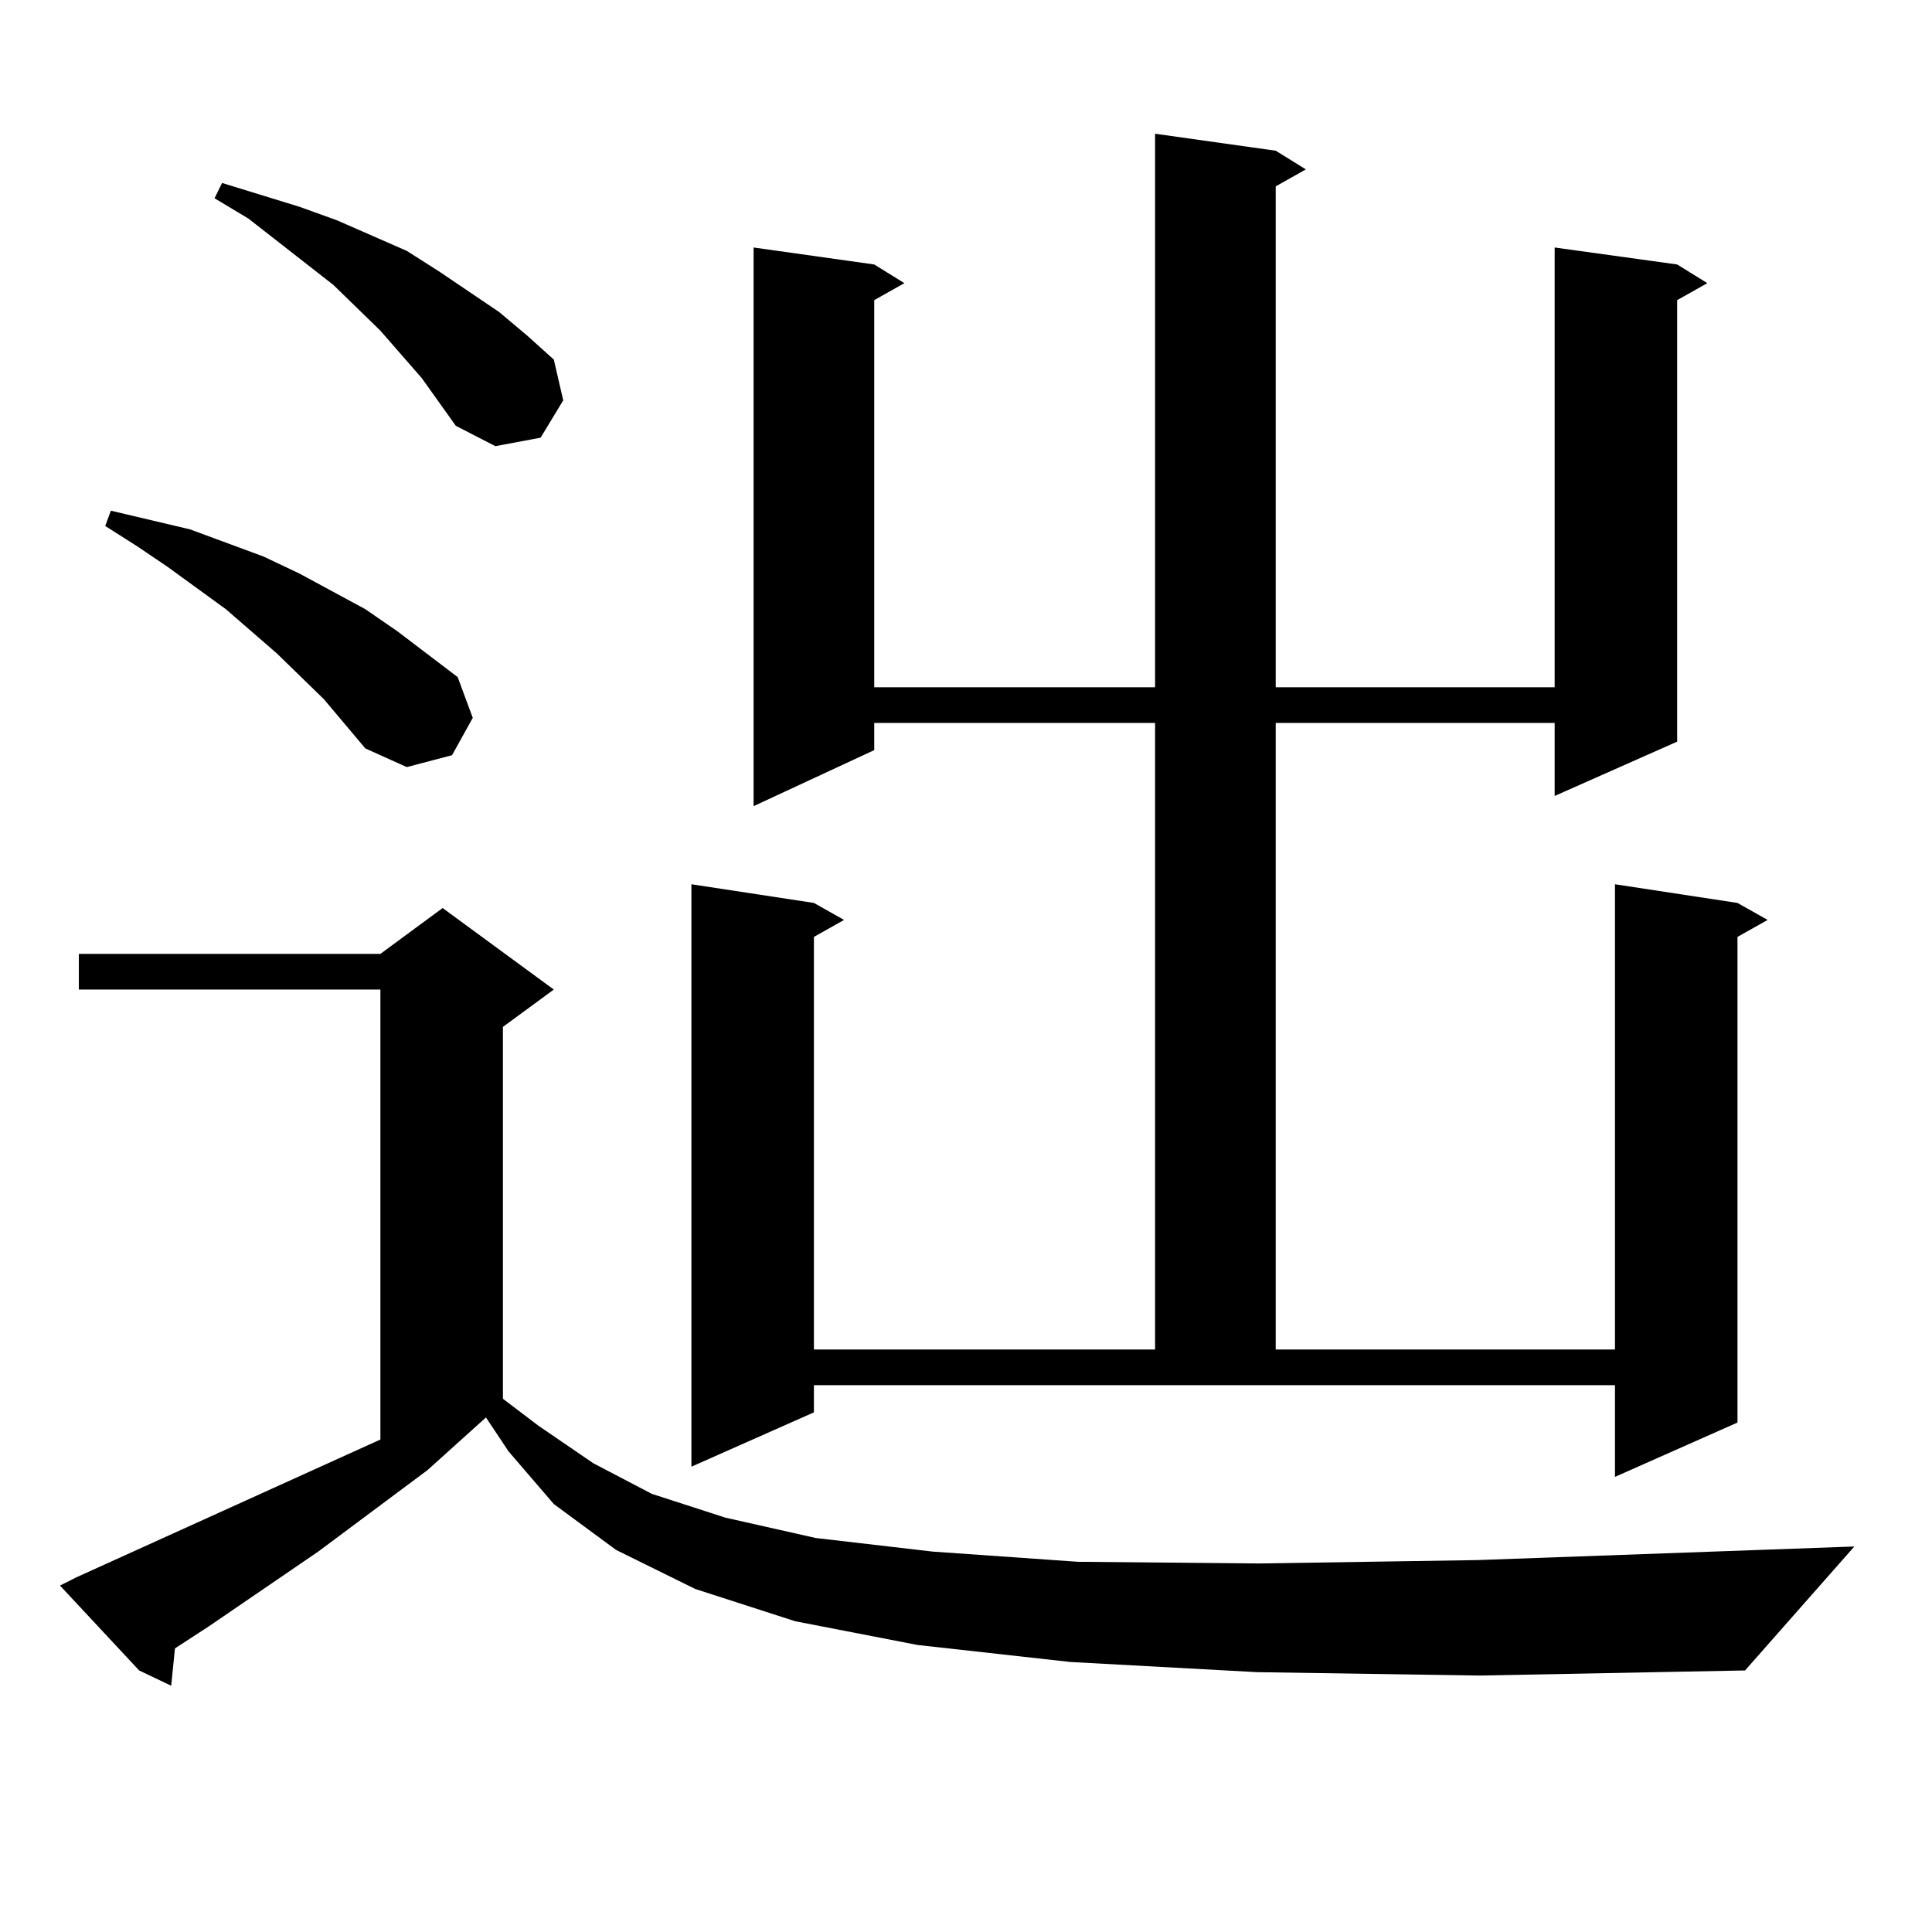
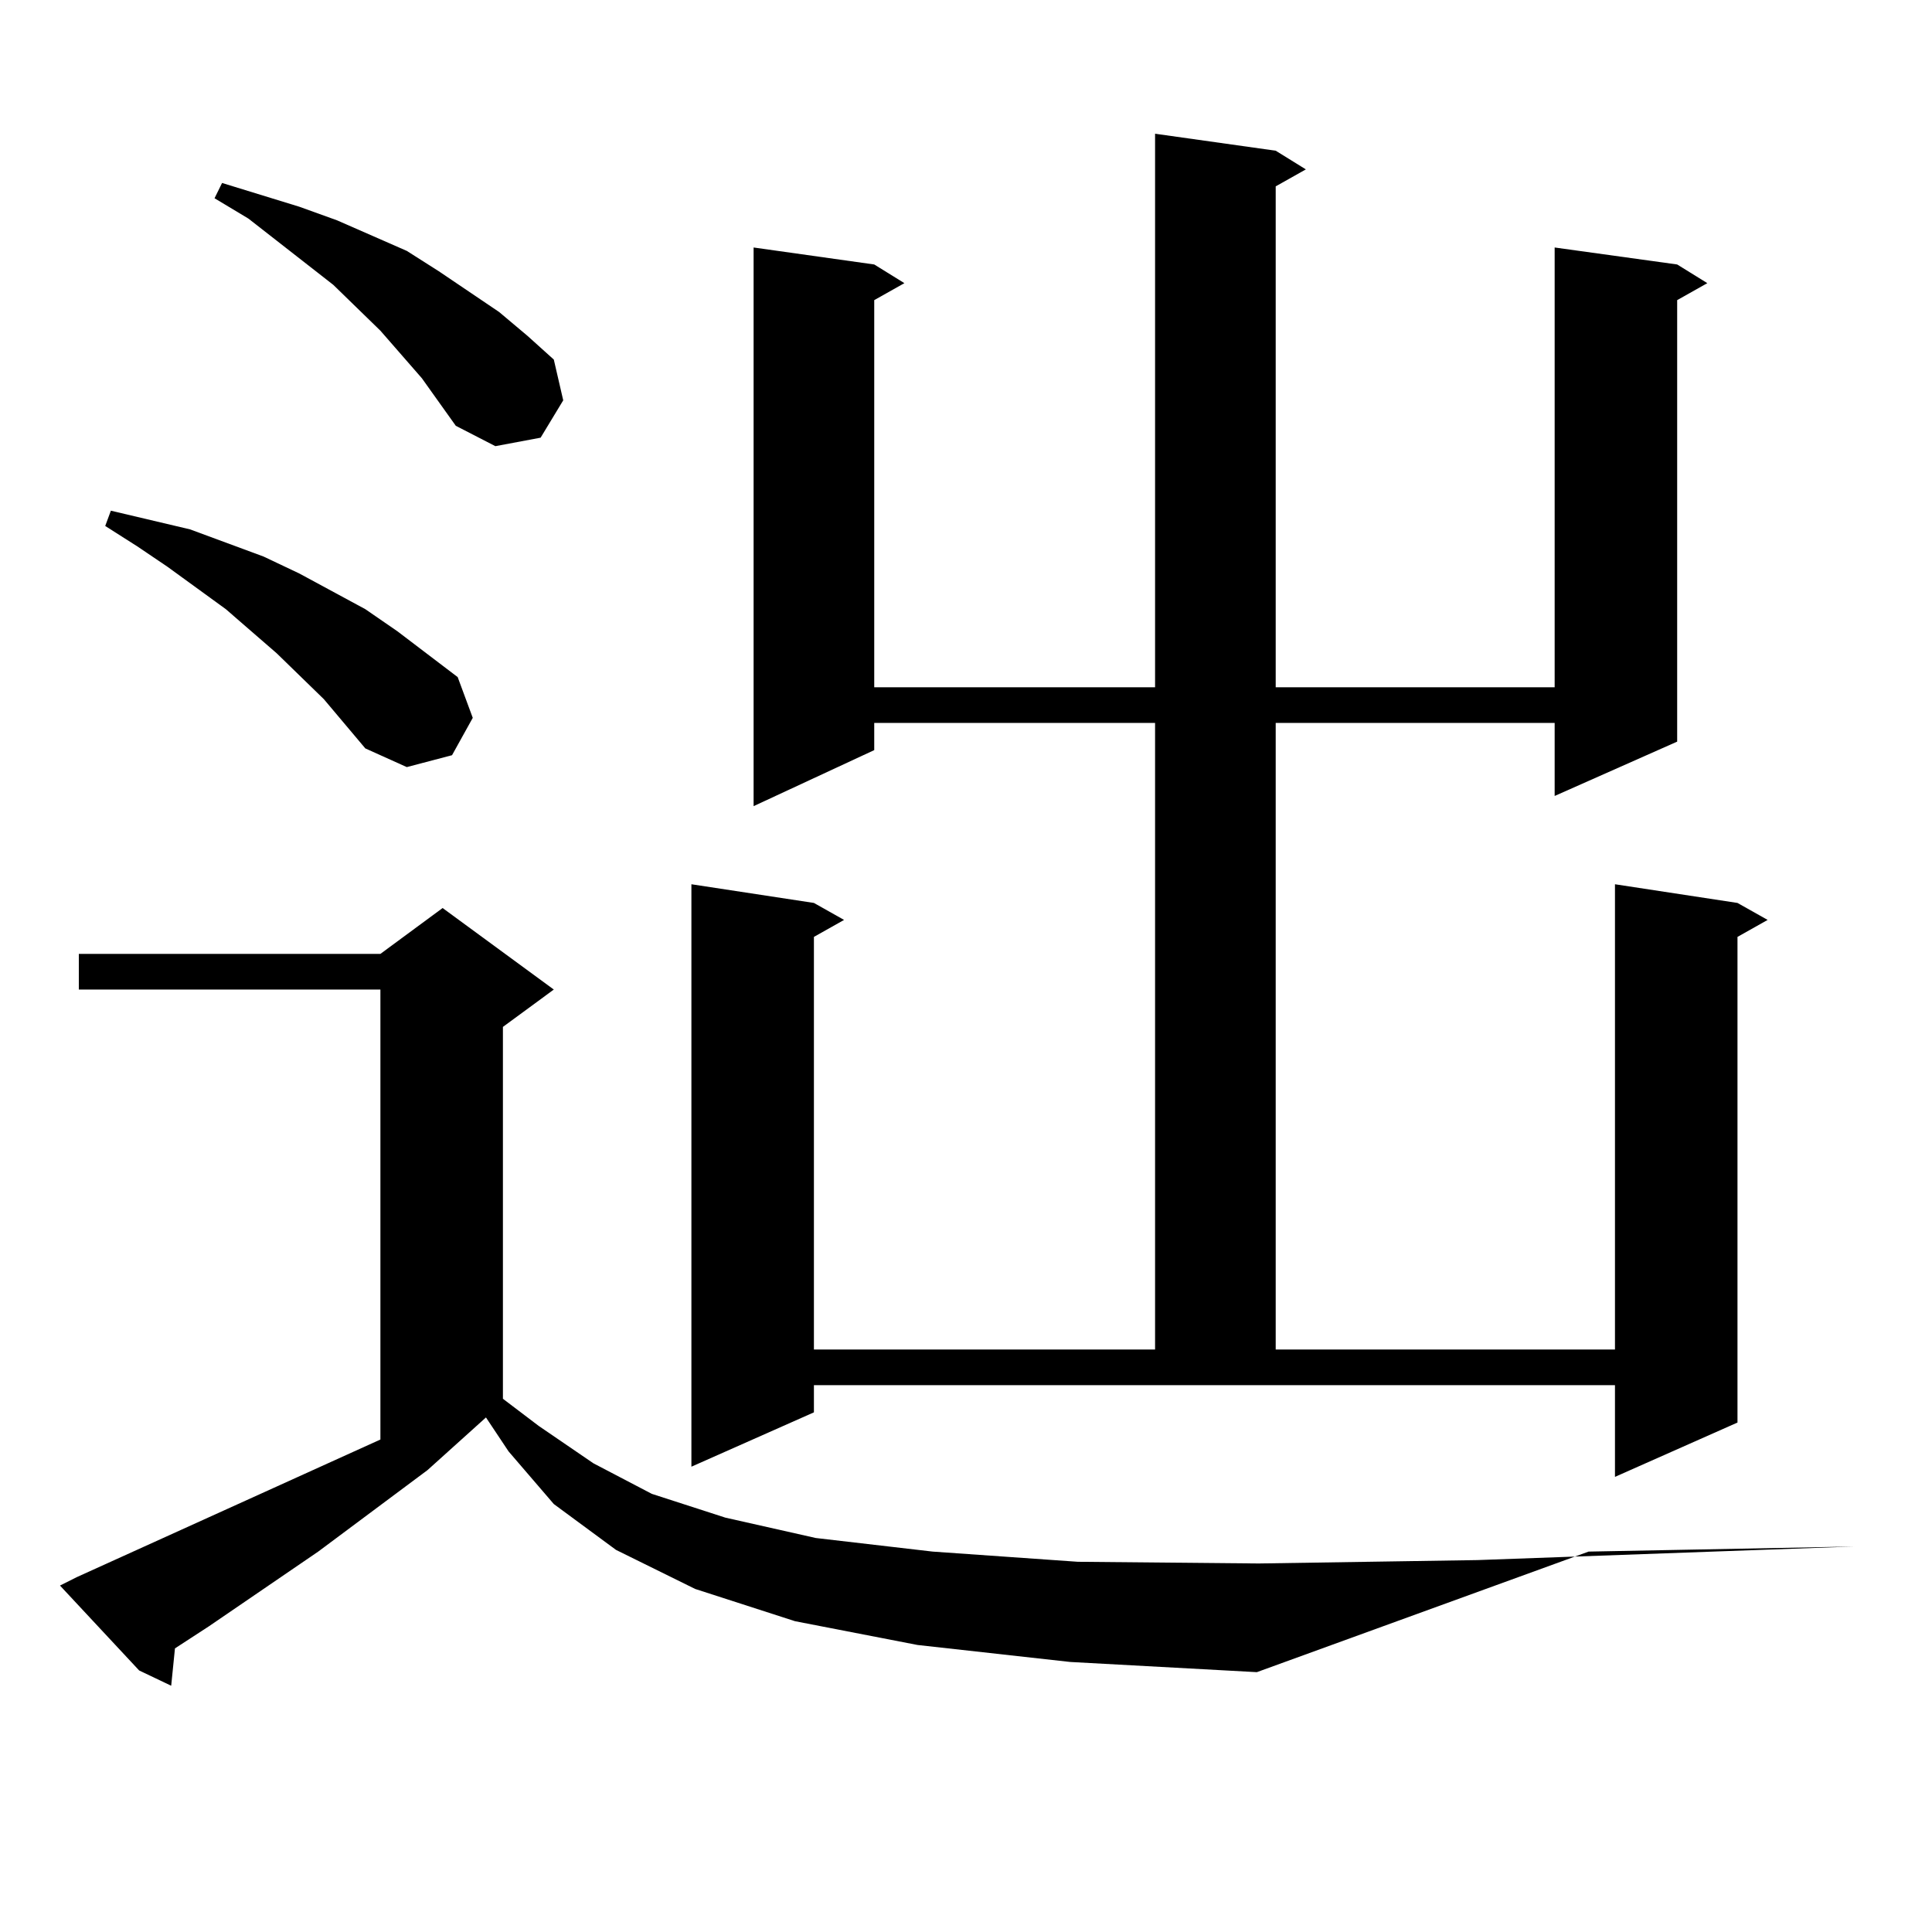
<svg xmlns="http://www.w3.org/2000/svg" version="1.1" id="图层_1" x="0px" y="0px" width="1000px" height="1000px" viewBox="0 0 1000 1000" enable-background="new 0 0 1000 1000" xml:space="preserve">
-   <path d="M650.545,865.504l-96.583-5.273l-79.022-8.789l-63.413-12.305l-51.706-16.699l-40.975-20.215l-32.194-23.73l-23.414-27.246  l-11.707-17.578l-30.243,27.246l-56.584,42.188l-56.584,38.672l-17.561,11.426l-1.951,19.336l-16.585-7.91L31.048,820.68l8.78-4.395  l157.069-71.191v-232.91H40.804v-18.457h156.094l32.194-23.73l57.56,42.188l-26.341,19.336V724l18.536,14.063l28.292,19.336  l30.243,15.82l38.048,12.305l46.828,10.547l60.486,7.031l75.12,5.273l93.656,0.879l113.168-1.758l195.117-7.031l-56.584,64.16  l-137.558,2.637L650.545,865.504z M167.63,361.891l-24.39-23.73l-26.341-22.852l-30.243-21.973l-15.609-10.547l-16.585-10.547  l2.927-7.91L98.363,274l38.048,14.063l18.536,8.789l34.146,18.457l16.585,11.426l31.219,23.73l7.805,21.094l-10.731,19.336  l-23.414,6.152l-21.463-9.668L167.63,361.891z M218.36,195.777l-21.463-24.609l-24.39-23.73l-43.901-34.277l-17.561-10.547  l3.902-7.91l39.999,12.305l19.512,7.031l36.097,15.82l16.585,10.547l31.219,21.094l14.634,12.305l13.658,12.305l4.878,21.094  l-11.707,19.336l-23.414,4.395l-20.487-10.547L218.36,195.777z M660.301,78.004l15.609,9.668l-15.609,8.789v259.277h144.387V128.102  l63.413,8.789l15.609,9.668l-15.609,8.789v228.516l-63.413,28.125v-37.793H660.301v324.316h175.605v-240.82l63.413,9.668  l15.609,8.789l-15.609,8.789v251.367l-63.413,28.125v-47.461H421.282v14.063l-63.413,28.125V457.691l63.413,9.668l15.609,8.789  l-15.609,8.789v213.574h176.581V374.195H452.501v14.063l-62.438,29.004v-289.16l62.438,8.789l15.609,9.668l-15.609,8.789v200.391  h145.362V69.215L660.301,78.004z" />
+   <path d="M650.545,865.504l-96.583-5.273l-79.022-8.789l-63.413-12.305l-51.706-16.699l-40.975-20.215l-32.194-23.73l-23.414-27.246  l-11.707-17.578l-30.243,27.246l-56.584,42.188l-56.584,38.672l-17.561,11.426l-1.951,19.336l-16.585-7.91L31.048,820.68l8.78-4.395  l157.069-71.191v-232.91H40.804v-18.457h156.094l32.194-23.73l57.56,42.188l-26.341,19.336V724l18.536,14.063l28.292,19.336  l30.243,15.82l38.048,12.305l46.828,10.547l60.486,7.031l75.12,5.273l93.656,0.879l113.168-1.758l195.117-7.031l-137.558,2.637L650.545,865.504z M167.63,361.891l-24.39-23.73l-26.341-22.852l-30.243-21.973l-15.609-10.547l-16.585-10.547  l2.927-7.91L98.363,274l38.048,14.063l18.536,8.789l34.146,18.457l16.585,11.426l31.219,23.73l7.805,21.094l-10.731,19.336  l-23.414,6.152l-21.463-9.668L167.63,361.891z M218.36,195.777l-21.463-24.609l-24.39-23.73l-43.901-34.277l-17.561-10.547  l3.902-7.91l39.999,12.305l19.512,7.031l36.097,15.82l16.585,10.547l31.219,21.094l14.634,12.305l13.658,12.305l4.878,21.094  l-11.707,19.336l-23.414,4.395l-20.487-10.547L218.36,195.777z M660.301,78.004l15.609,9.668l-15.609,8.789v259.277h144.387V128.102  l63.413,8.789l15.609,9.668l-15.609,8.789v228.516l-63.413,28.125v-37.793H660.301v324.316h175.605v-240.82l63.413,9.668  l15.609,8.789l-15.609,8.789v251.367l-63.413,28.125v-47.461H421.282v14.063l-63.413,28.125V457.691l63.413,9.668l15.609,8.789  l-15.609,8.789v213.574h176.581V374.195H452.501v14.063l-62.438,29.004v-289.16l62.438,8.789l15.609,9.668l-15.609,8.789v200.391  h145.362V69.215L660.301,78.004z" />
</svg>